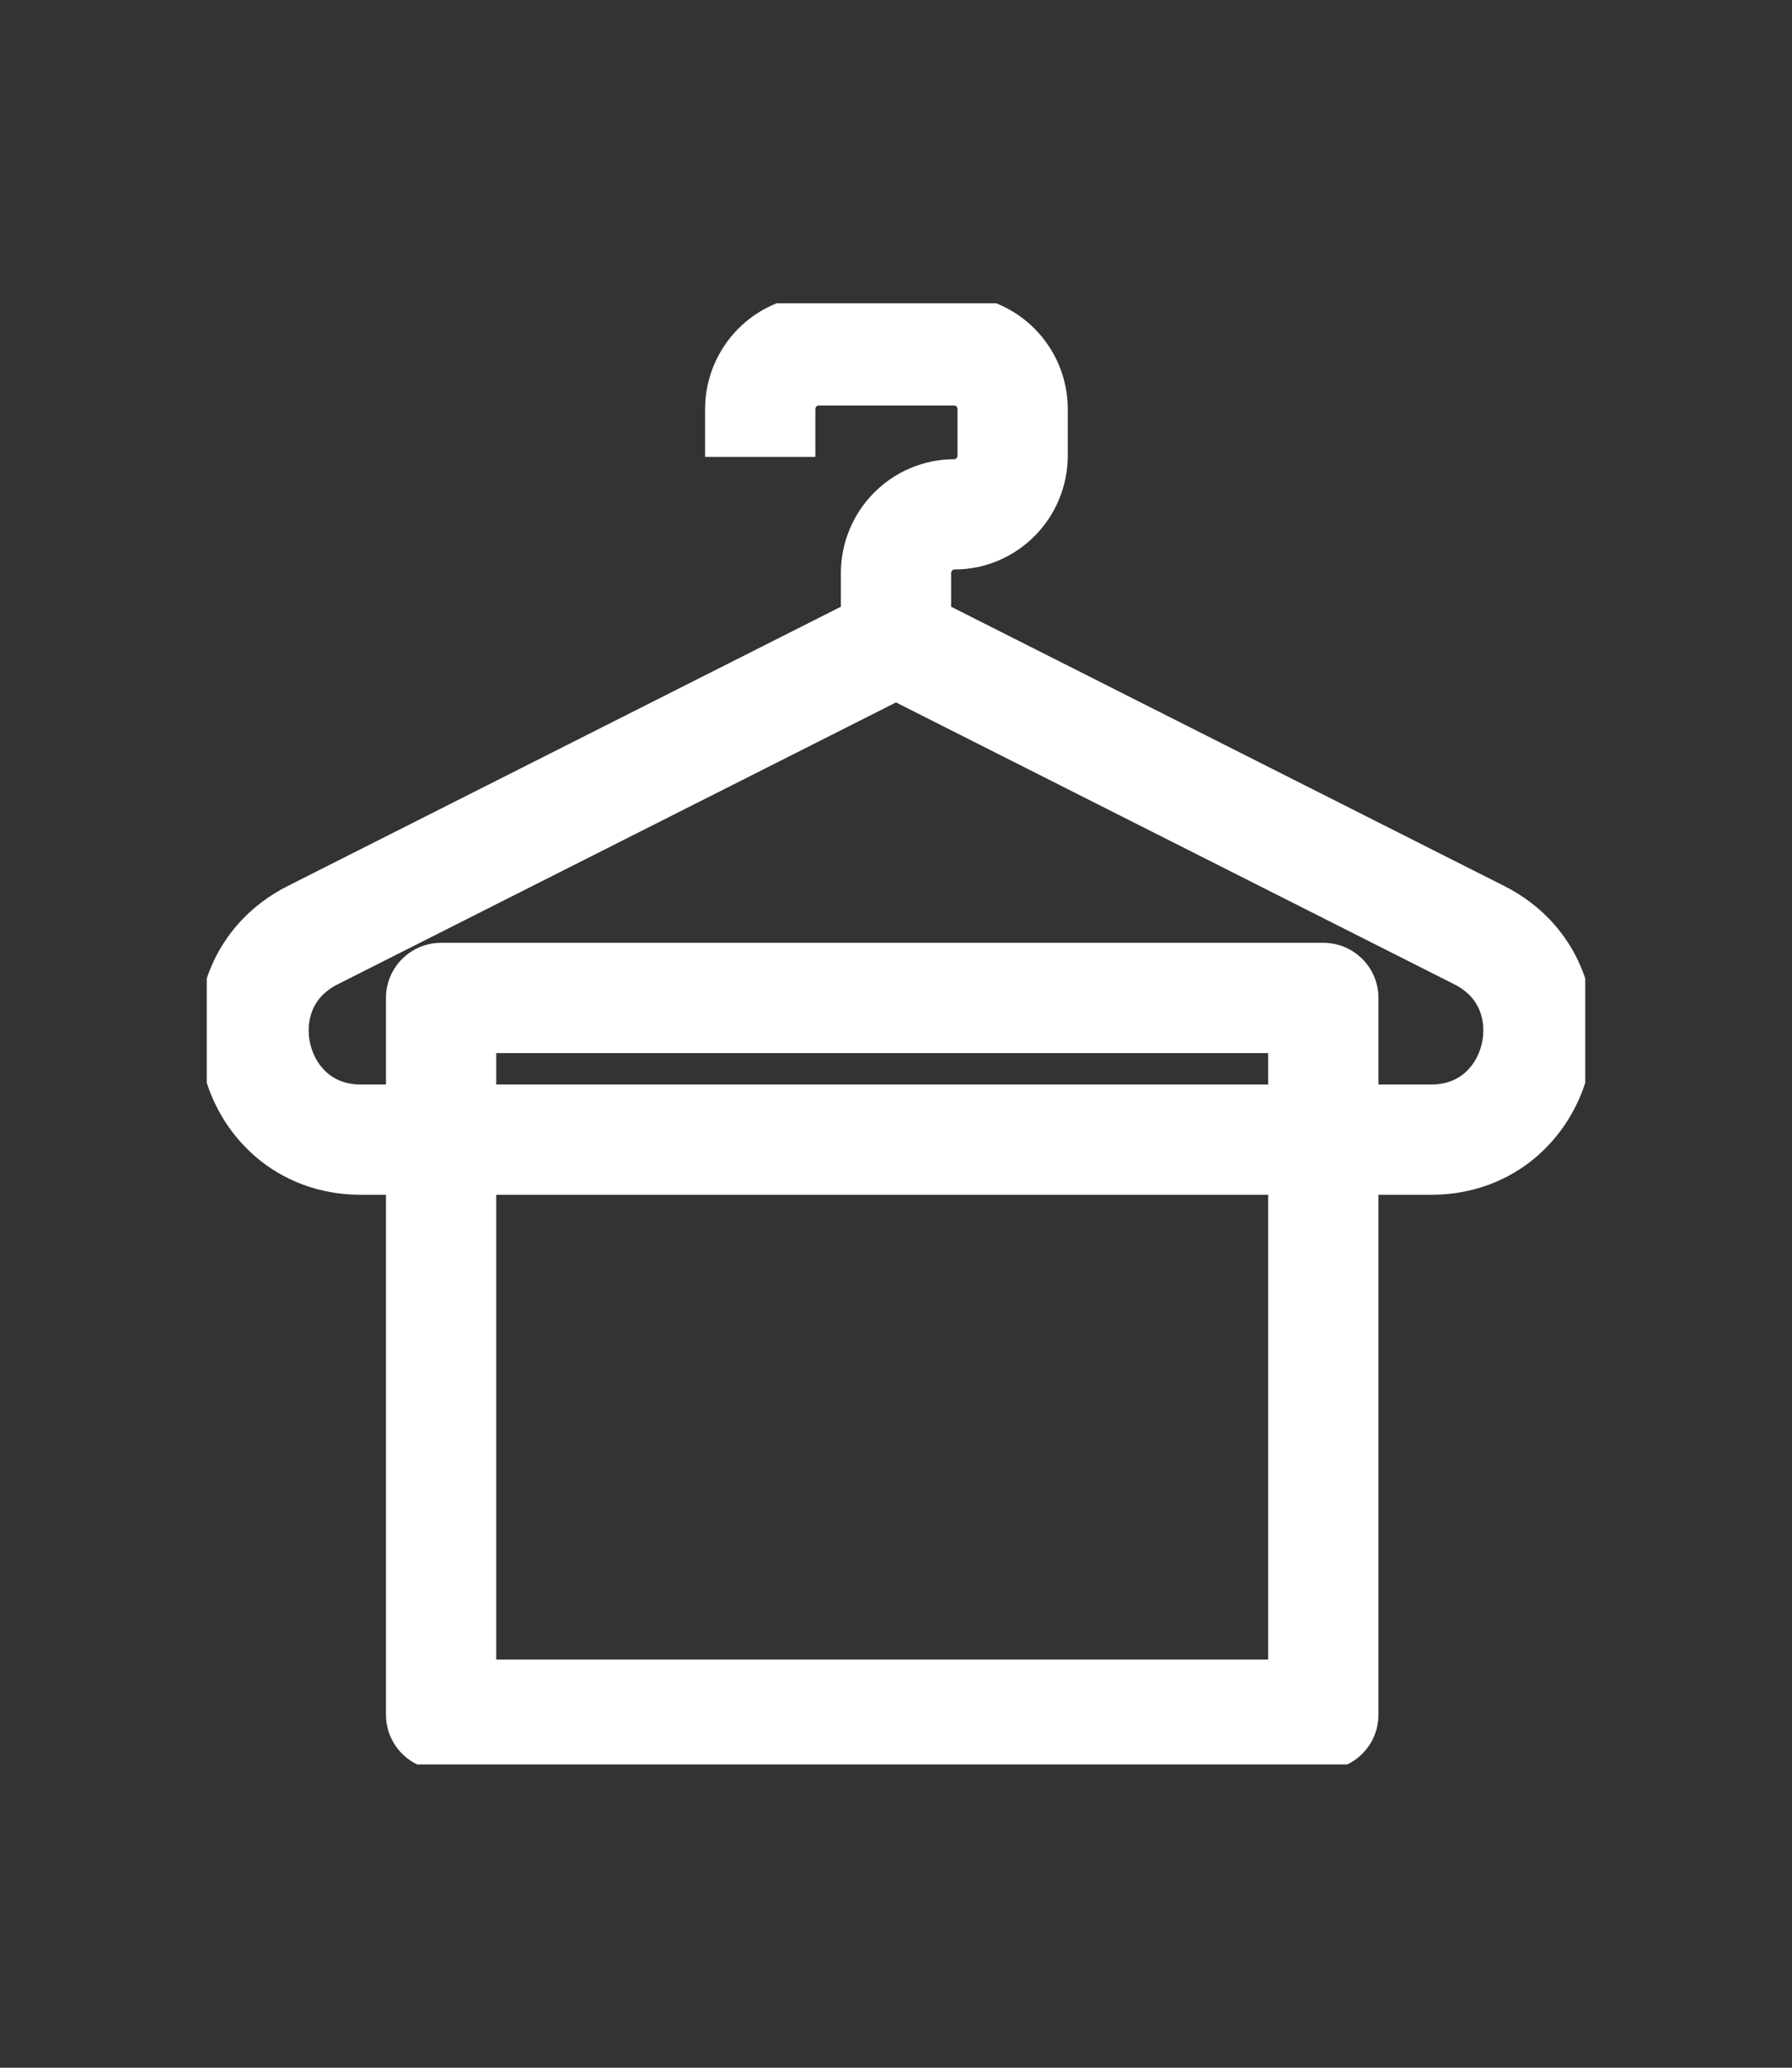
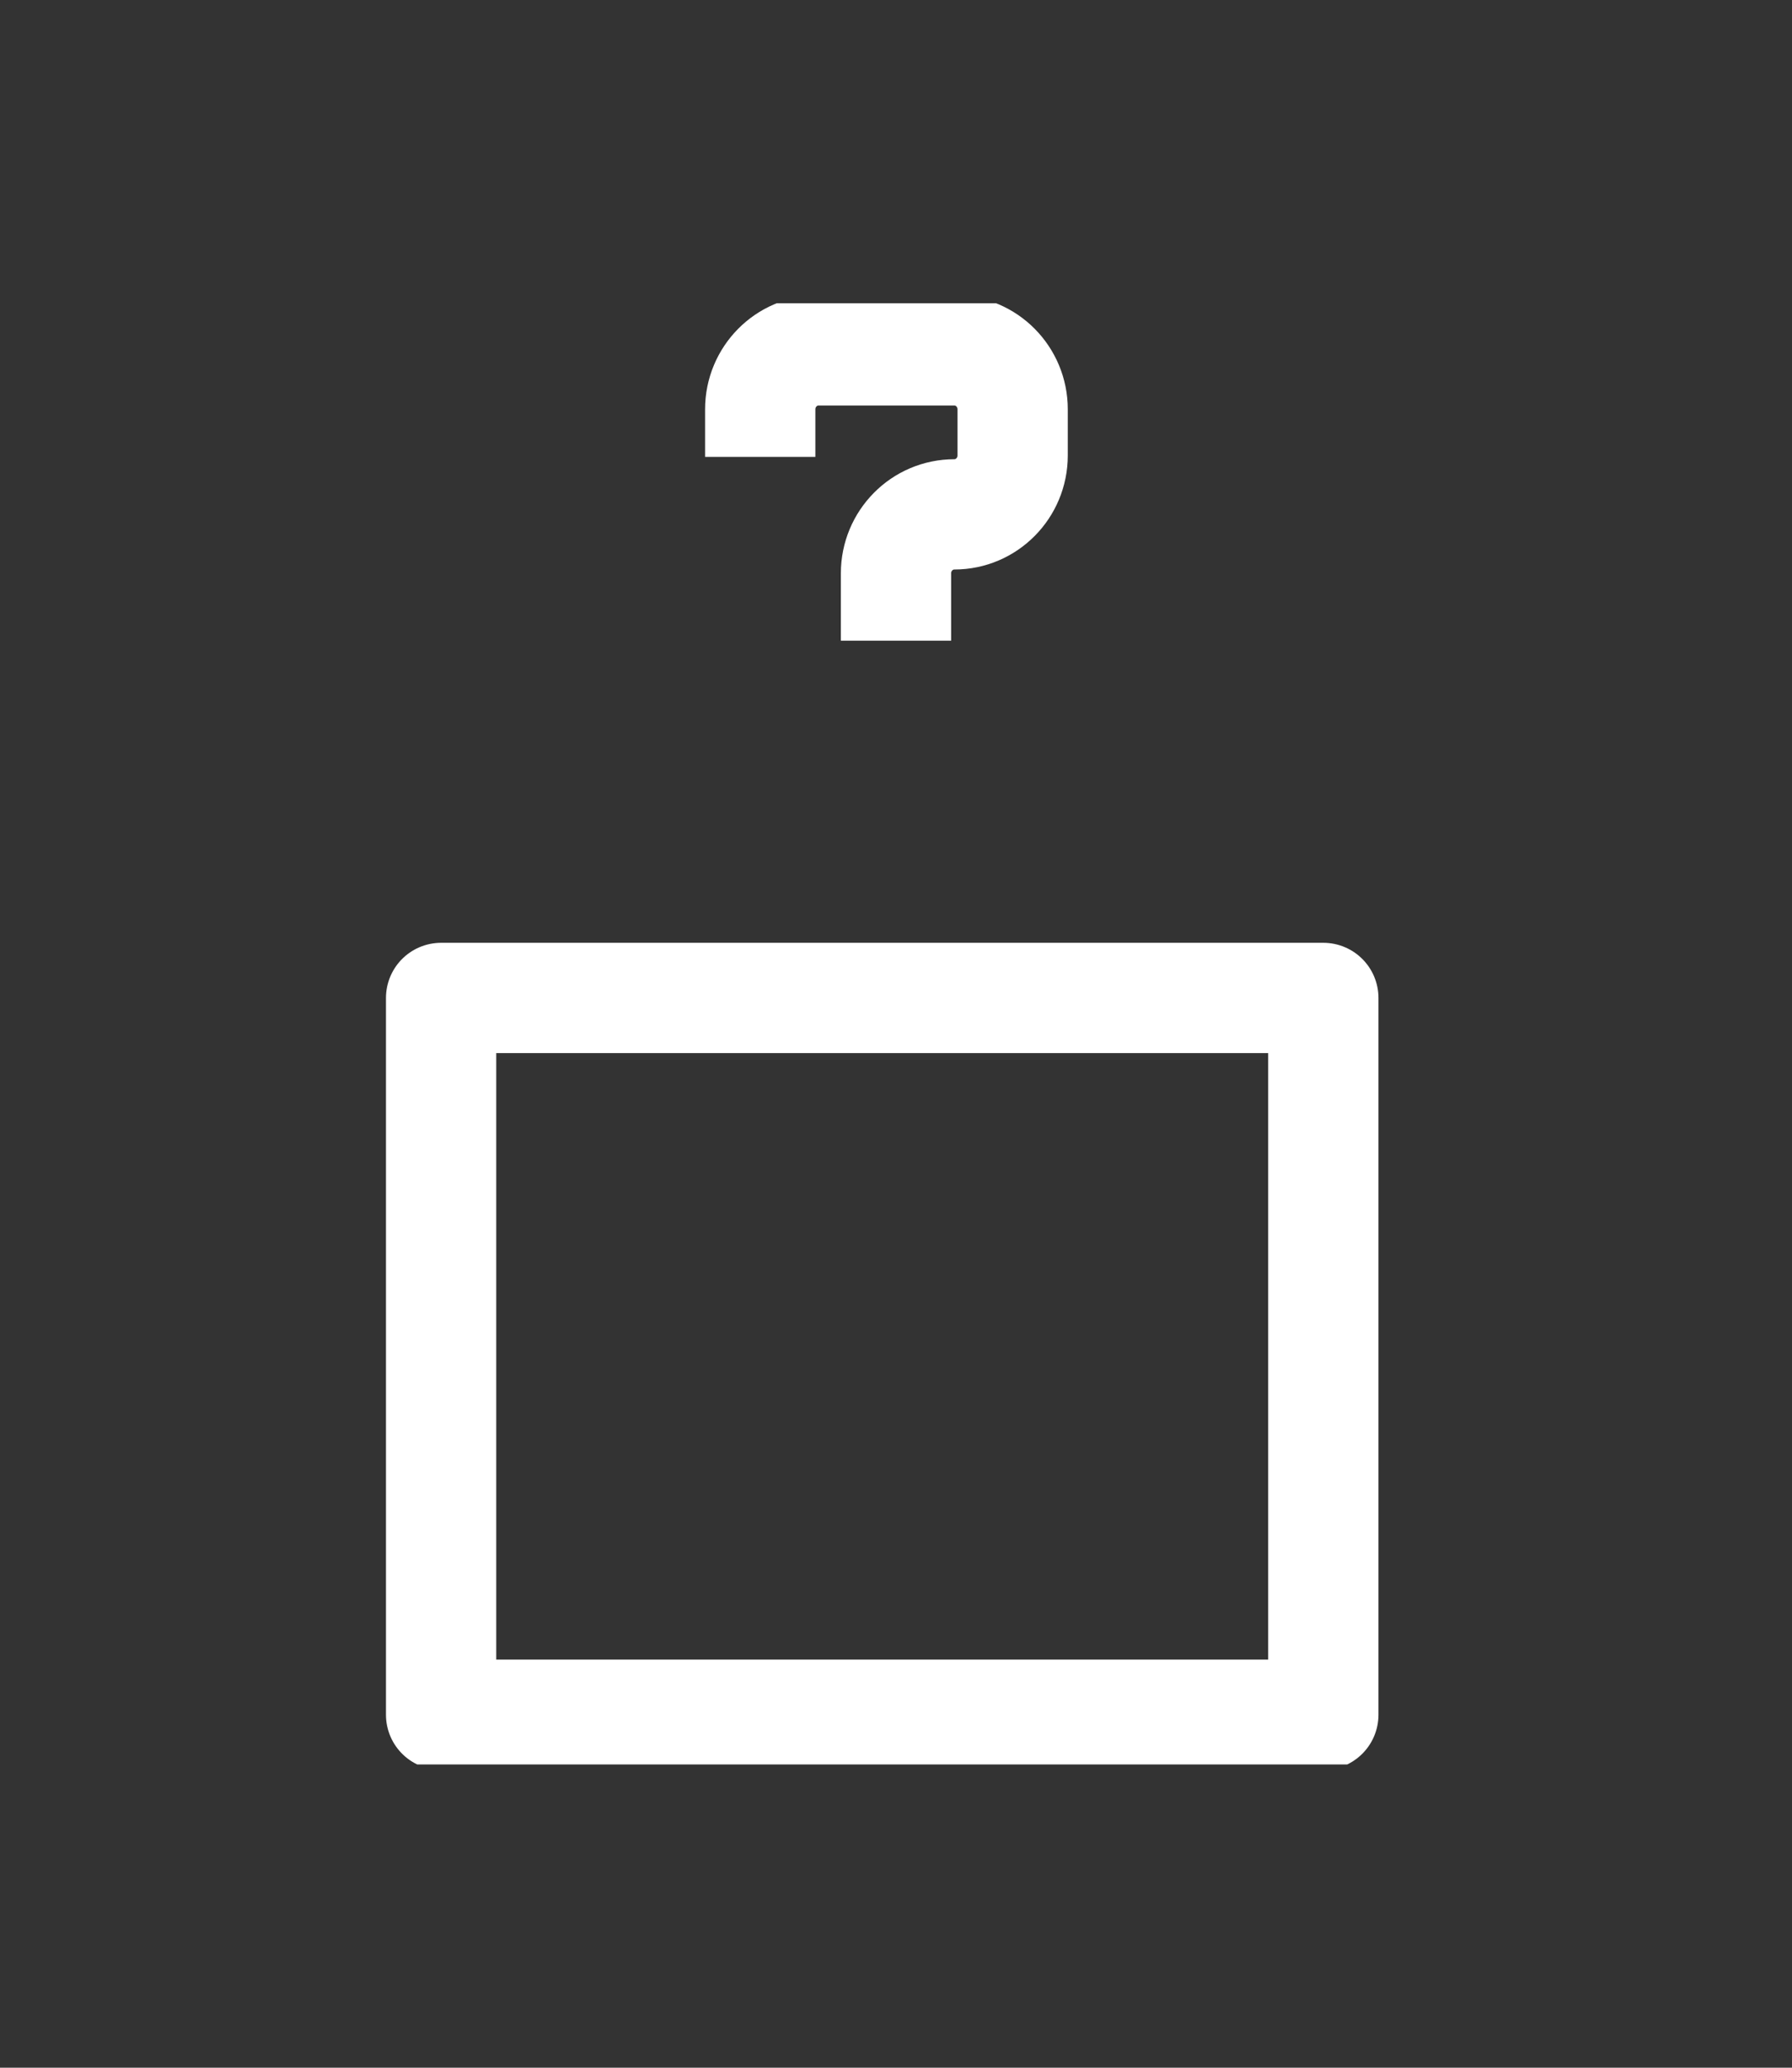
<svg xmlns="http://www.w3.org/2000/svg" width="65" height="75" viewBox="0 0 65 75" fill="none">
  <rect x="0" y="0" width="65" height="75" fill="#333333" stroke="none" />
  <g clip-path="url(#clip0_4466_98)">
-     <path d="M11.342 33.92L32.5 23.238L53.658 33.92C57.314 35.766 56.011 41.337 51.914 41.337H13.086C8.99 41.337 7.686 35.766 11.342 33.92Z" stroke="white" stroke-width="4" stroke-miterlimit="10" stroke-linejoin="round" />
    <path d="M48 36.197H16V62.197H48V36.197Z" stroke="white" stroke-width="4" stroke-miterlimit="10" stroke-linejoin="round" />
    <path d="M32.5 23.238V20.794C32.5 19.614 33.448 18.657 34.616 18.657C35.784 18.657 36.731 17.7 36.731 16.521V14.846C36.731 13.666 35.784 12.709 34.616 12.709H29.69C28.522 12.709 27.575 13.666 27.575 14.846V16.572" stroke="white" stroke-width="4" stroke-miterlimit="10" stroke-linejoin="round" />
  </g>
  <defs>
    <clipPath id="clip0_4466_98">
      <rect width="50" height="53" fill="white" transform="translate(7.5 11)" />
    </clipPath>
  </defs>
</svg>